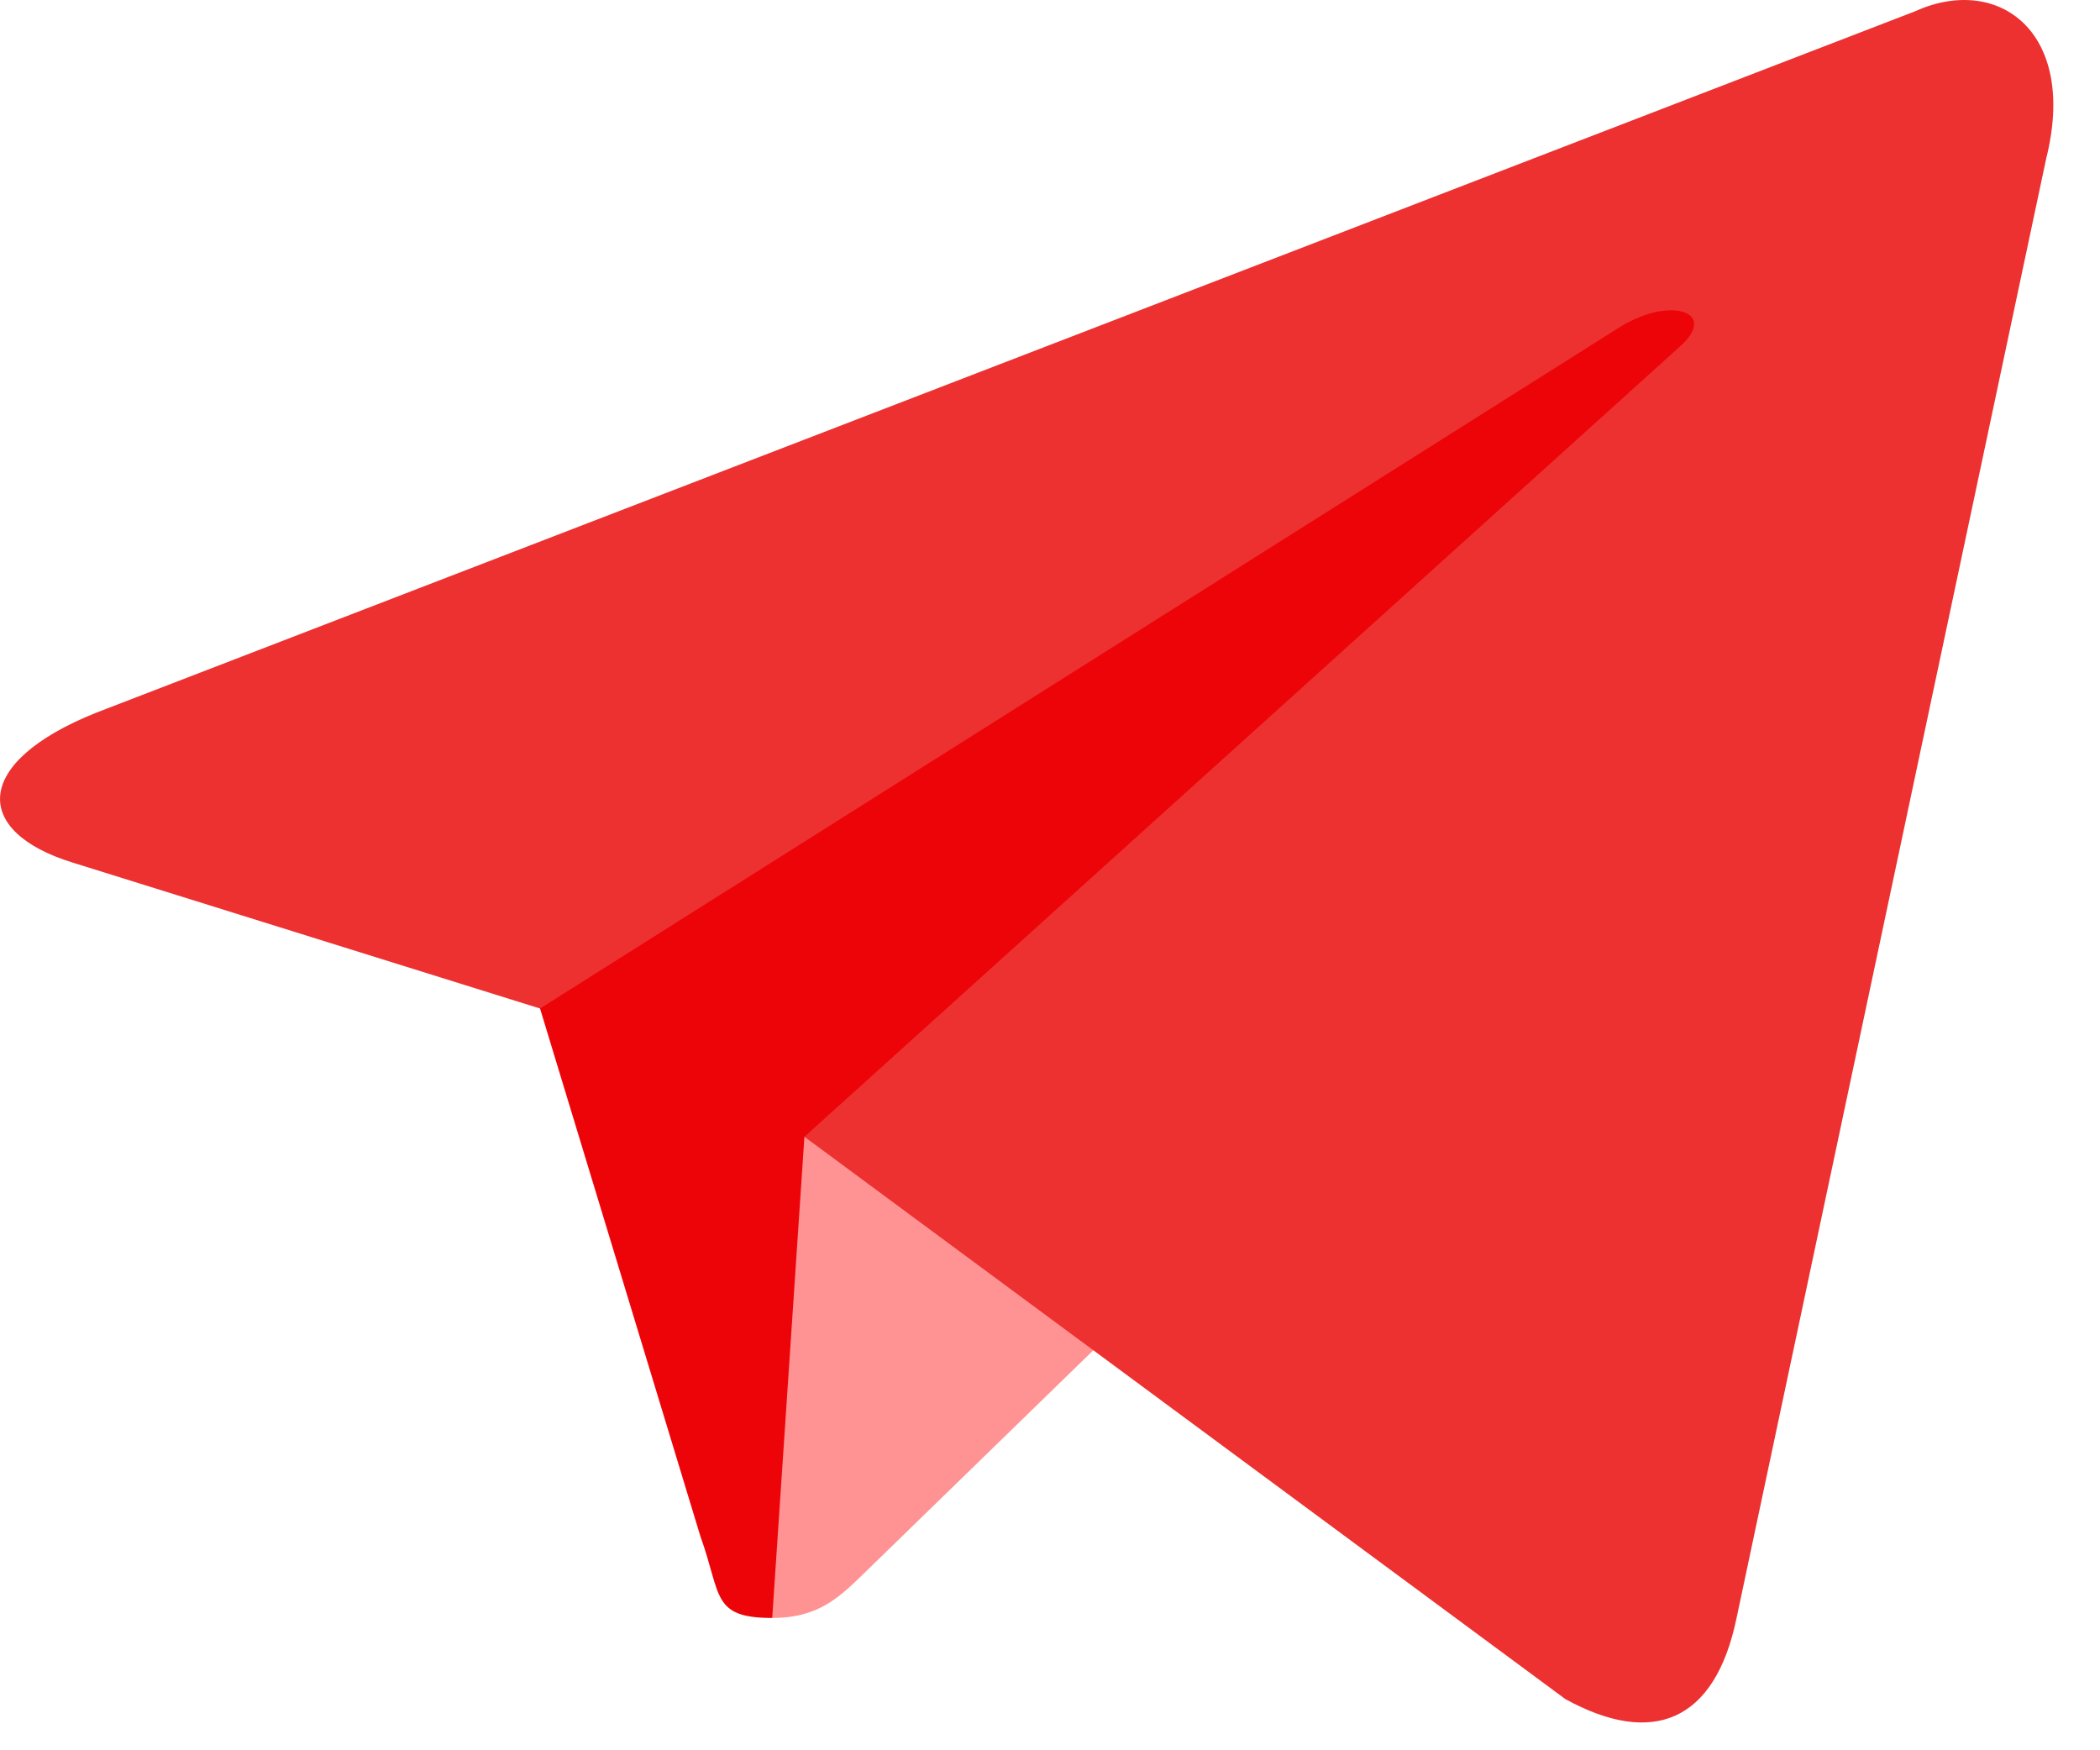
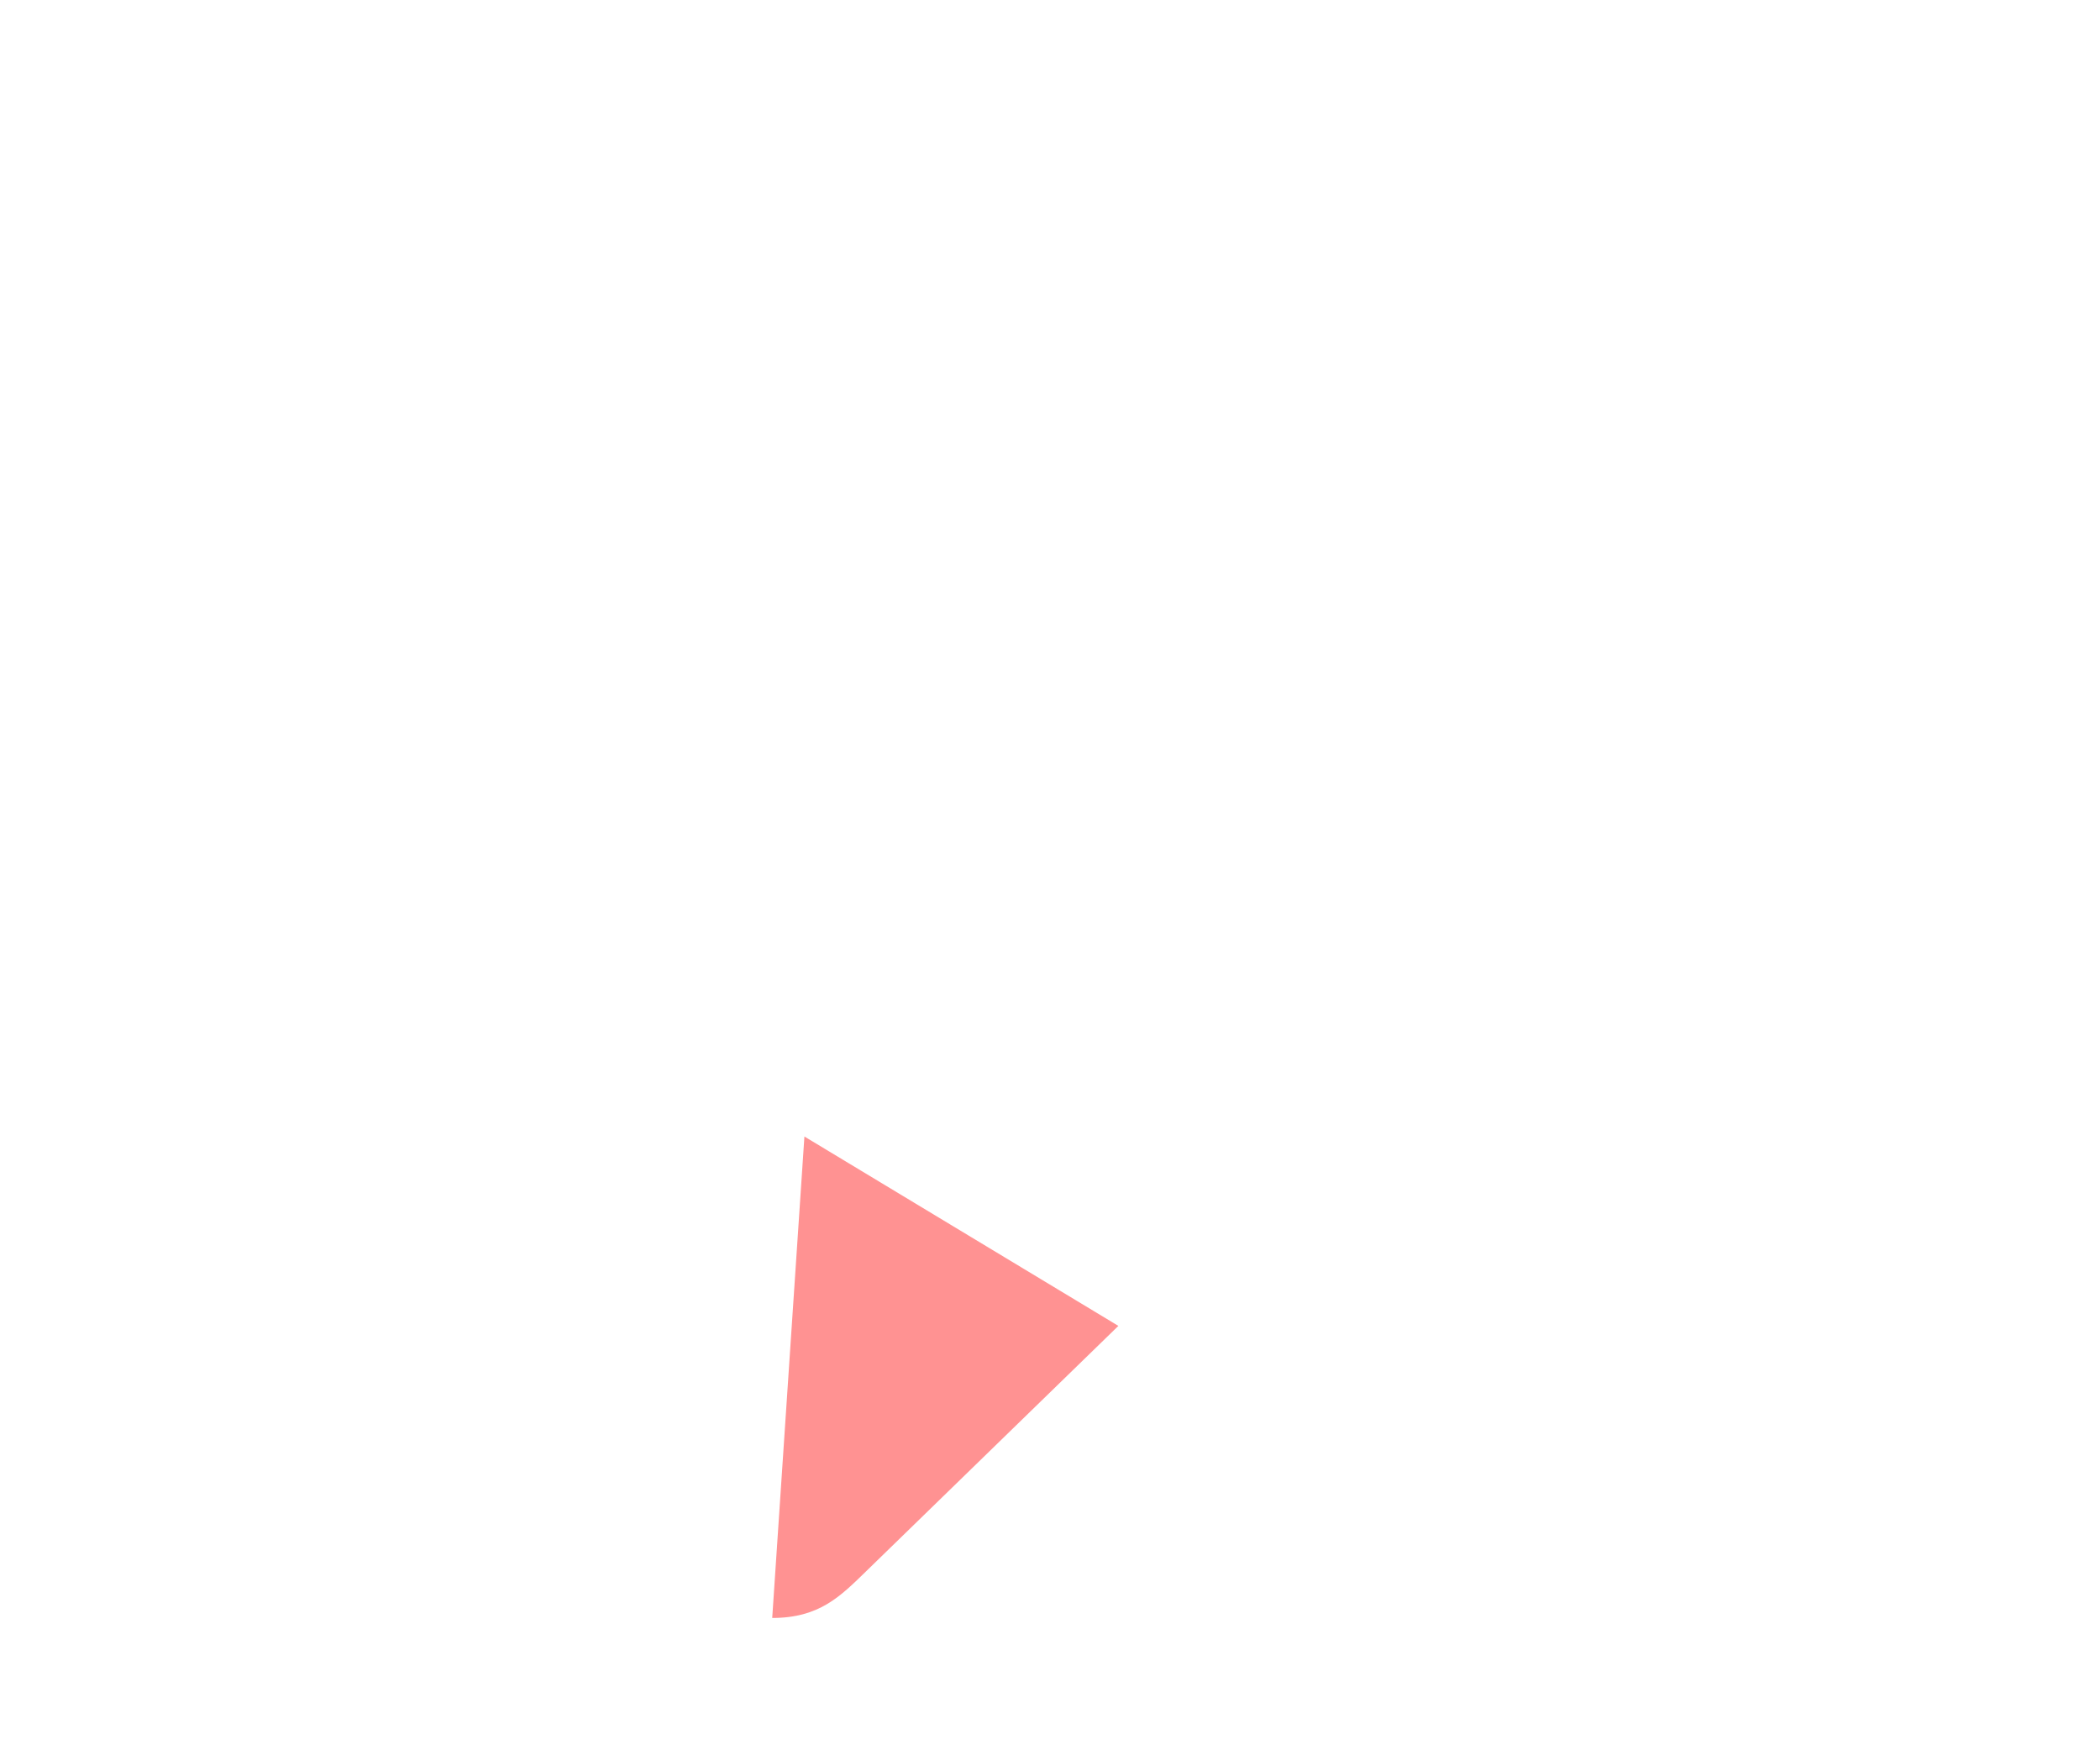
<svg xmlns="http://www.w3.org/2000/svg" width="18" height="15" viewBox="0 0 18 15" fill="none">
-   <path d="M6.62 13.866C6.096 13.866 6.185 13.668 6.004 13.168L4.462 8.094L16.331 1.053" fill="#EC0408" />
  <path d="M6.619 13.866C7.024 13.866 7.203 13.681 7.428 13.462L9.586 11.363L6.895 9.74" fill="#FF9292" />
-   <path d="M6.895 9.742L13.417 14.561C14.162 14.971 14.699 14.759 14.884 13.87L17.539 1.358C17.811 0.269 17.124 -0.226 16.412 0.098L0.822 6.109C-0.242 6.536 -0.236 7.13 0.628 7.394L4.629 8.643L13.891 2.799C14.328 2.534 14.729 2.677 14.4 2.969" fill="url(#paint0_linear_1296_7942)" />
  <defs>
    <linearGradient id="paint0_linear_1296_7942" x1="185.772" y1="103.191" x2="226.296" y2="195.408" gradientUnits="userSpaceOnUse">
      <stop stop-color="#ED3030" />
      <stop offset="1" stop-color="#BA0909" />
    </linearGradient>
  </defs>
</svg>